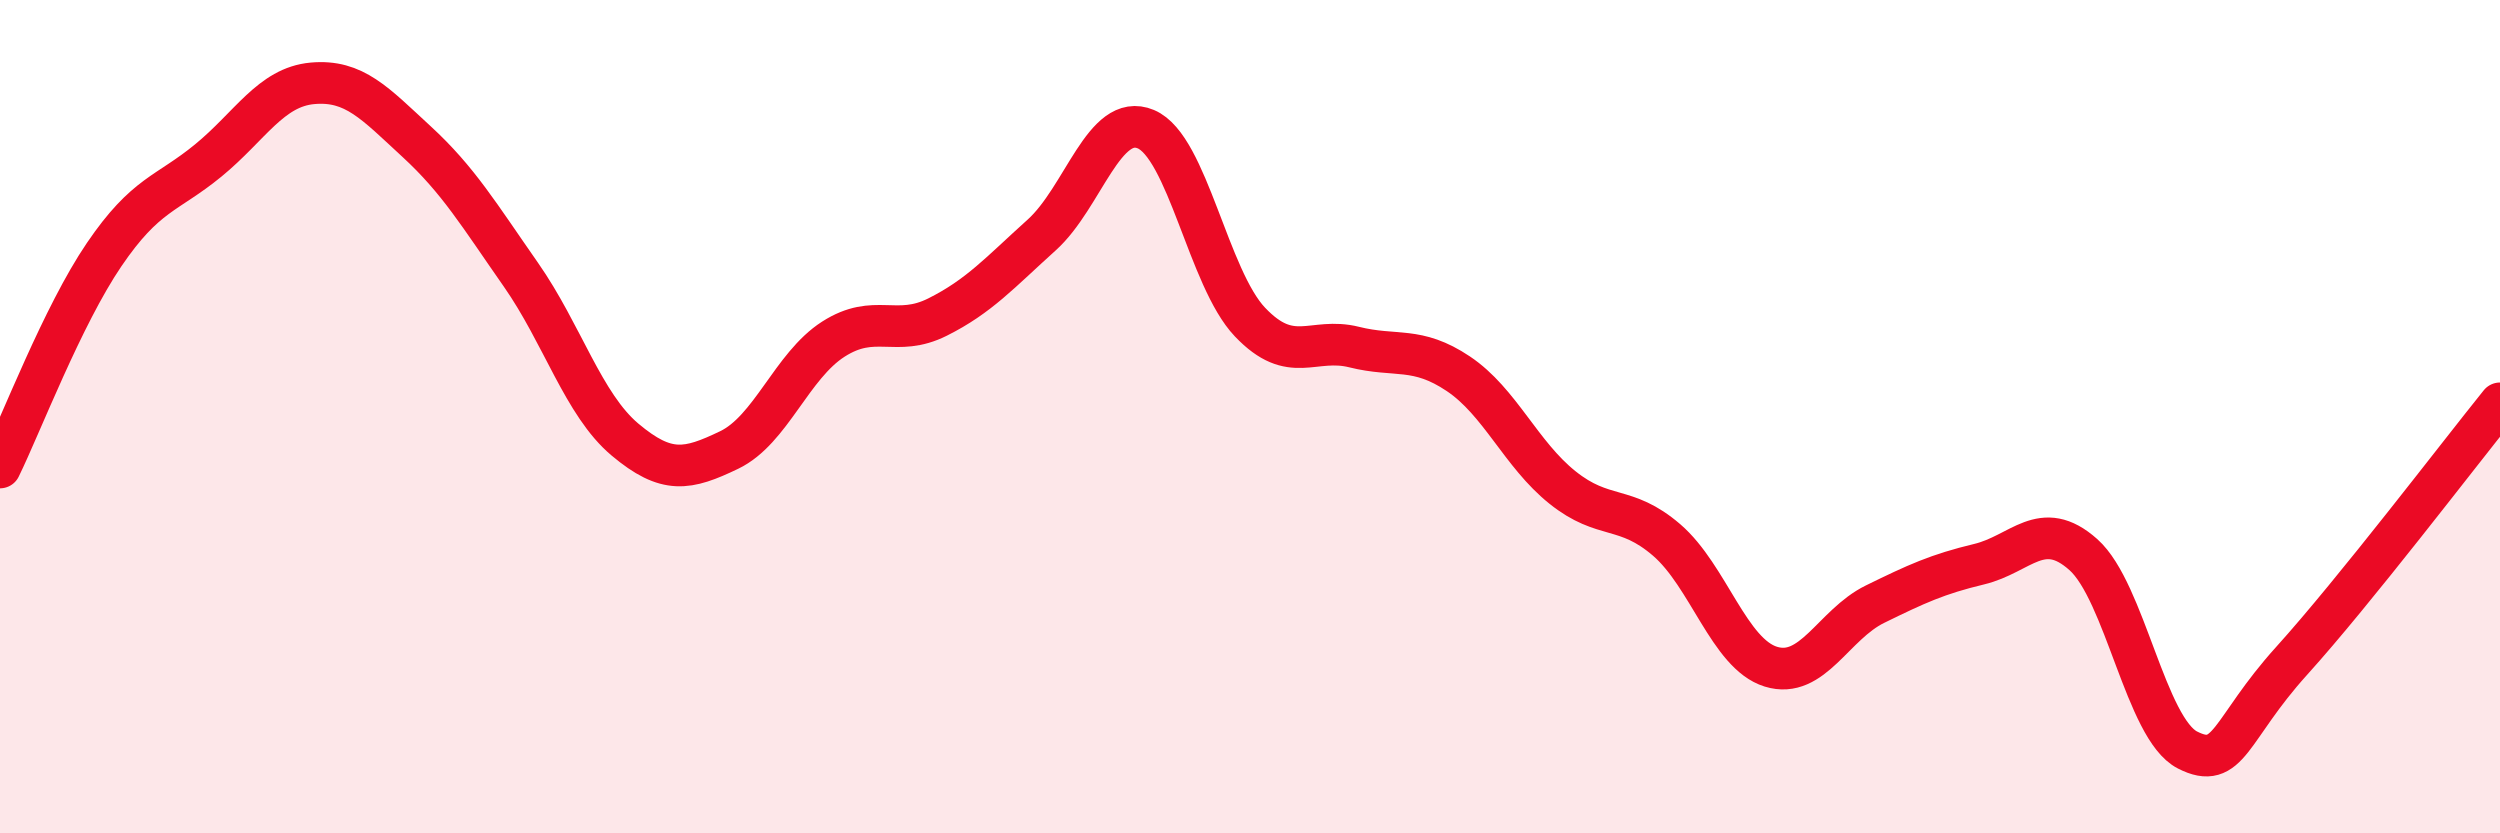
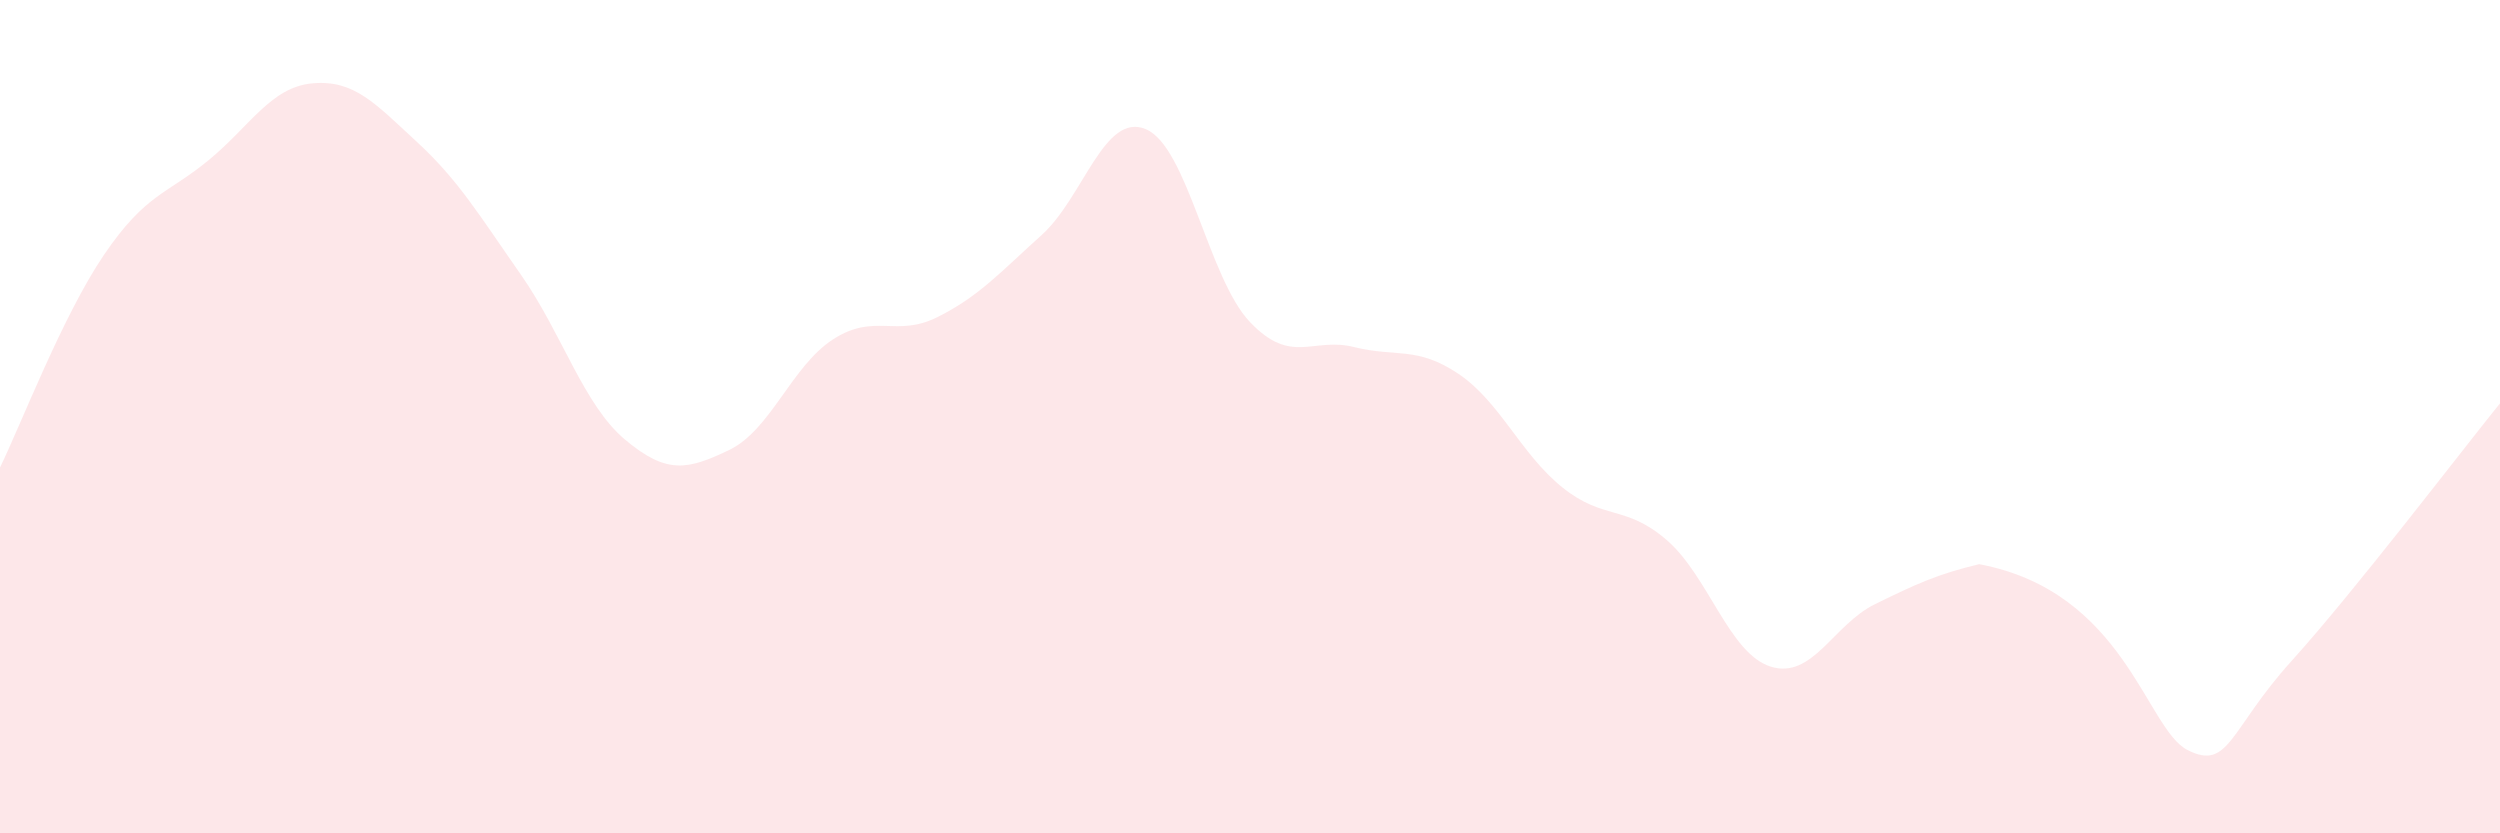
<svg xmlns="http://www.w3.org/2000/svg" width="60" height="20" viewBox="0 0 60 20">
-   <path d="M 0,11.22 C 0.5,10.2 1.5,7.58 2.5,6.11 C 3.5,4.64 4,4.67 5,3.85 C 6,3.03 6.5,2.09 7.5,2 C 8.5,1.91 9,2.48 10,3.4 C 11,4.32 11.5,5.16 12.5,6.59 C 13.5,8.02 14,9.71 15,10.55 C 16,11.39 16.5,11.28 17.5,10.8 C 18.5,10.32 19,8.78 20,8.14 C 21,7.5 21.5,8.11 22.5,7.61 C 23.5,7.11 24,6.54 25,5.64 C 26,4.74 26.5,2.68 27.5,3.1 C 28.5,3.52 29,6.68 30,7.73 C 31,8.78 31.5,8.08 32.5,8.33 C 33.5,8.58 34,8.3 35,8.97 C 36,9.64 36.5,10.9 37.5,11.7 C 38.5,12.5 39,12.1 40,12.96 C 41,13.82 41.5,15.69 42.5,16 C 43.5,16.31 44,14.99 45,14.5 C 46,14.01 46.5,13.78 47.5,13.54 C 48.5,13.3 49,12.42 50,13.31 C 51,14.2 51.5,17.49 52.5,18 C 53.5,18.51 53.5,17.52 55,15.86 C 56.5,14.2 59,10.92 60,9.68L60 20L0 20Z" fill="#EB0A25" opacity="0.1" stroke-linecap="round" stroke-linejoin="round" />
-   <path d="M 0,11.22 C 0.5,10.2 1.5,7.58 2.5,6.11 C 3.5,4.64 4,4.67 5,3.85 C 6,3.03 6.5,2.09 7.5,2 C 8.5,1.91 9,2.48 10,3.4 C 11,4.32 11.5,5.16 12.5,6.59 C 13.5,8.02 14,9.71 15,10.55 C 16,11.39 16.5,11.28 17.5,10.8 C 18.5,10.32 19,8.78 20,8.14 C 21,7.5 21.5,8.11 22.5,7.61 C 23.5,7.11 24,6.54 25,5.64 C 26,4.74 26.5,2.68 27.5,3.1 C 28.5,3.52 29,6.68 30,7.73 C 31,8.78 31.5,8.08 32.5,8.33 C 33.5,8.58 34,8.3 35,8.97 C 36,9.64 36.5,10.9 37.5,11.7 C 38.5,12.5 39,12.1 40,12.96 C 41,13.82 41.5,15.69 42.5,16 C 43.5,16.31 44,14.99 45,14.5 C 46,14.01 46.5,13.78 47.5,13.54 C 48.5,13.3 49,12.42 50,13.31 C 51,14.2 51.5,17.49 52.5,18 C 53.5,18.51 53.5,17.52 55,15.86 C 56.5,14.2 59,10.92 60,9.68" stroke="#EB0A25" stroke-width="1" fill="none" stroke-linecap="round" stroke-linejoin="round" />
+   <path d="M 0,11.22 C 0.5,10.2 1.5,7.58 2.5,6.11 C 3.5,4.64 4,4.67 5,3.85 C 6,3.03 6.5,2.09 7.5,2 C 8.5,1.91 9,2.48 10,3.4 C 11,4.32 11.5,5.16 12.5,6.59 C 13.5,8.02 14,9.71 15,10.55 C 16,11.39 16.5,11.28 17.5,10.8 C 18.5,10.32 19,8.78 20,8.14 C 21,7.5 21.5,8.11 22.5,7.61 C 23.5,7.11 24,6.54 25,5.64 C 26,4.74 26.5,2.68 27.5,3.1 C 28.5,3.52 29,6.68 30,7.73 C 31,8.78 31.5,8.08 32.5,8.33 C 33.5,8.58 34,8.3 35,8.97 C 36,9.64 36.5,10.9 37.5,11.7 C 38.5,12.5 39,12.1 40,12.96 C 41,13.82 41.5,15.69 42.5,16 C 43.5,16.31 44,14.99 45,14.5 C 46,14.01 46.5,13.78 47.5,13.54 C 51,14.2 51.5,17.49 52.5,18 C 53.5,18.51 53.5,17.52 55,15.86 C 56.5,14.2 59,10.92 60,9.68L60 20L0 20Z" fill="#EB0A25" opacity="0.1" stroke-linecap="round" stroke-linejoin="round" />
</svg>